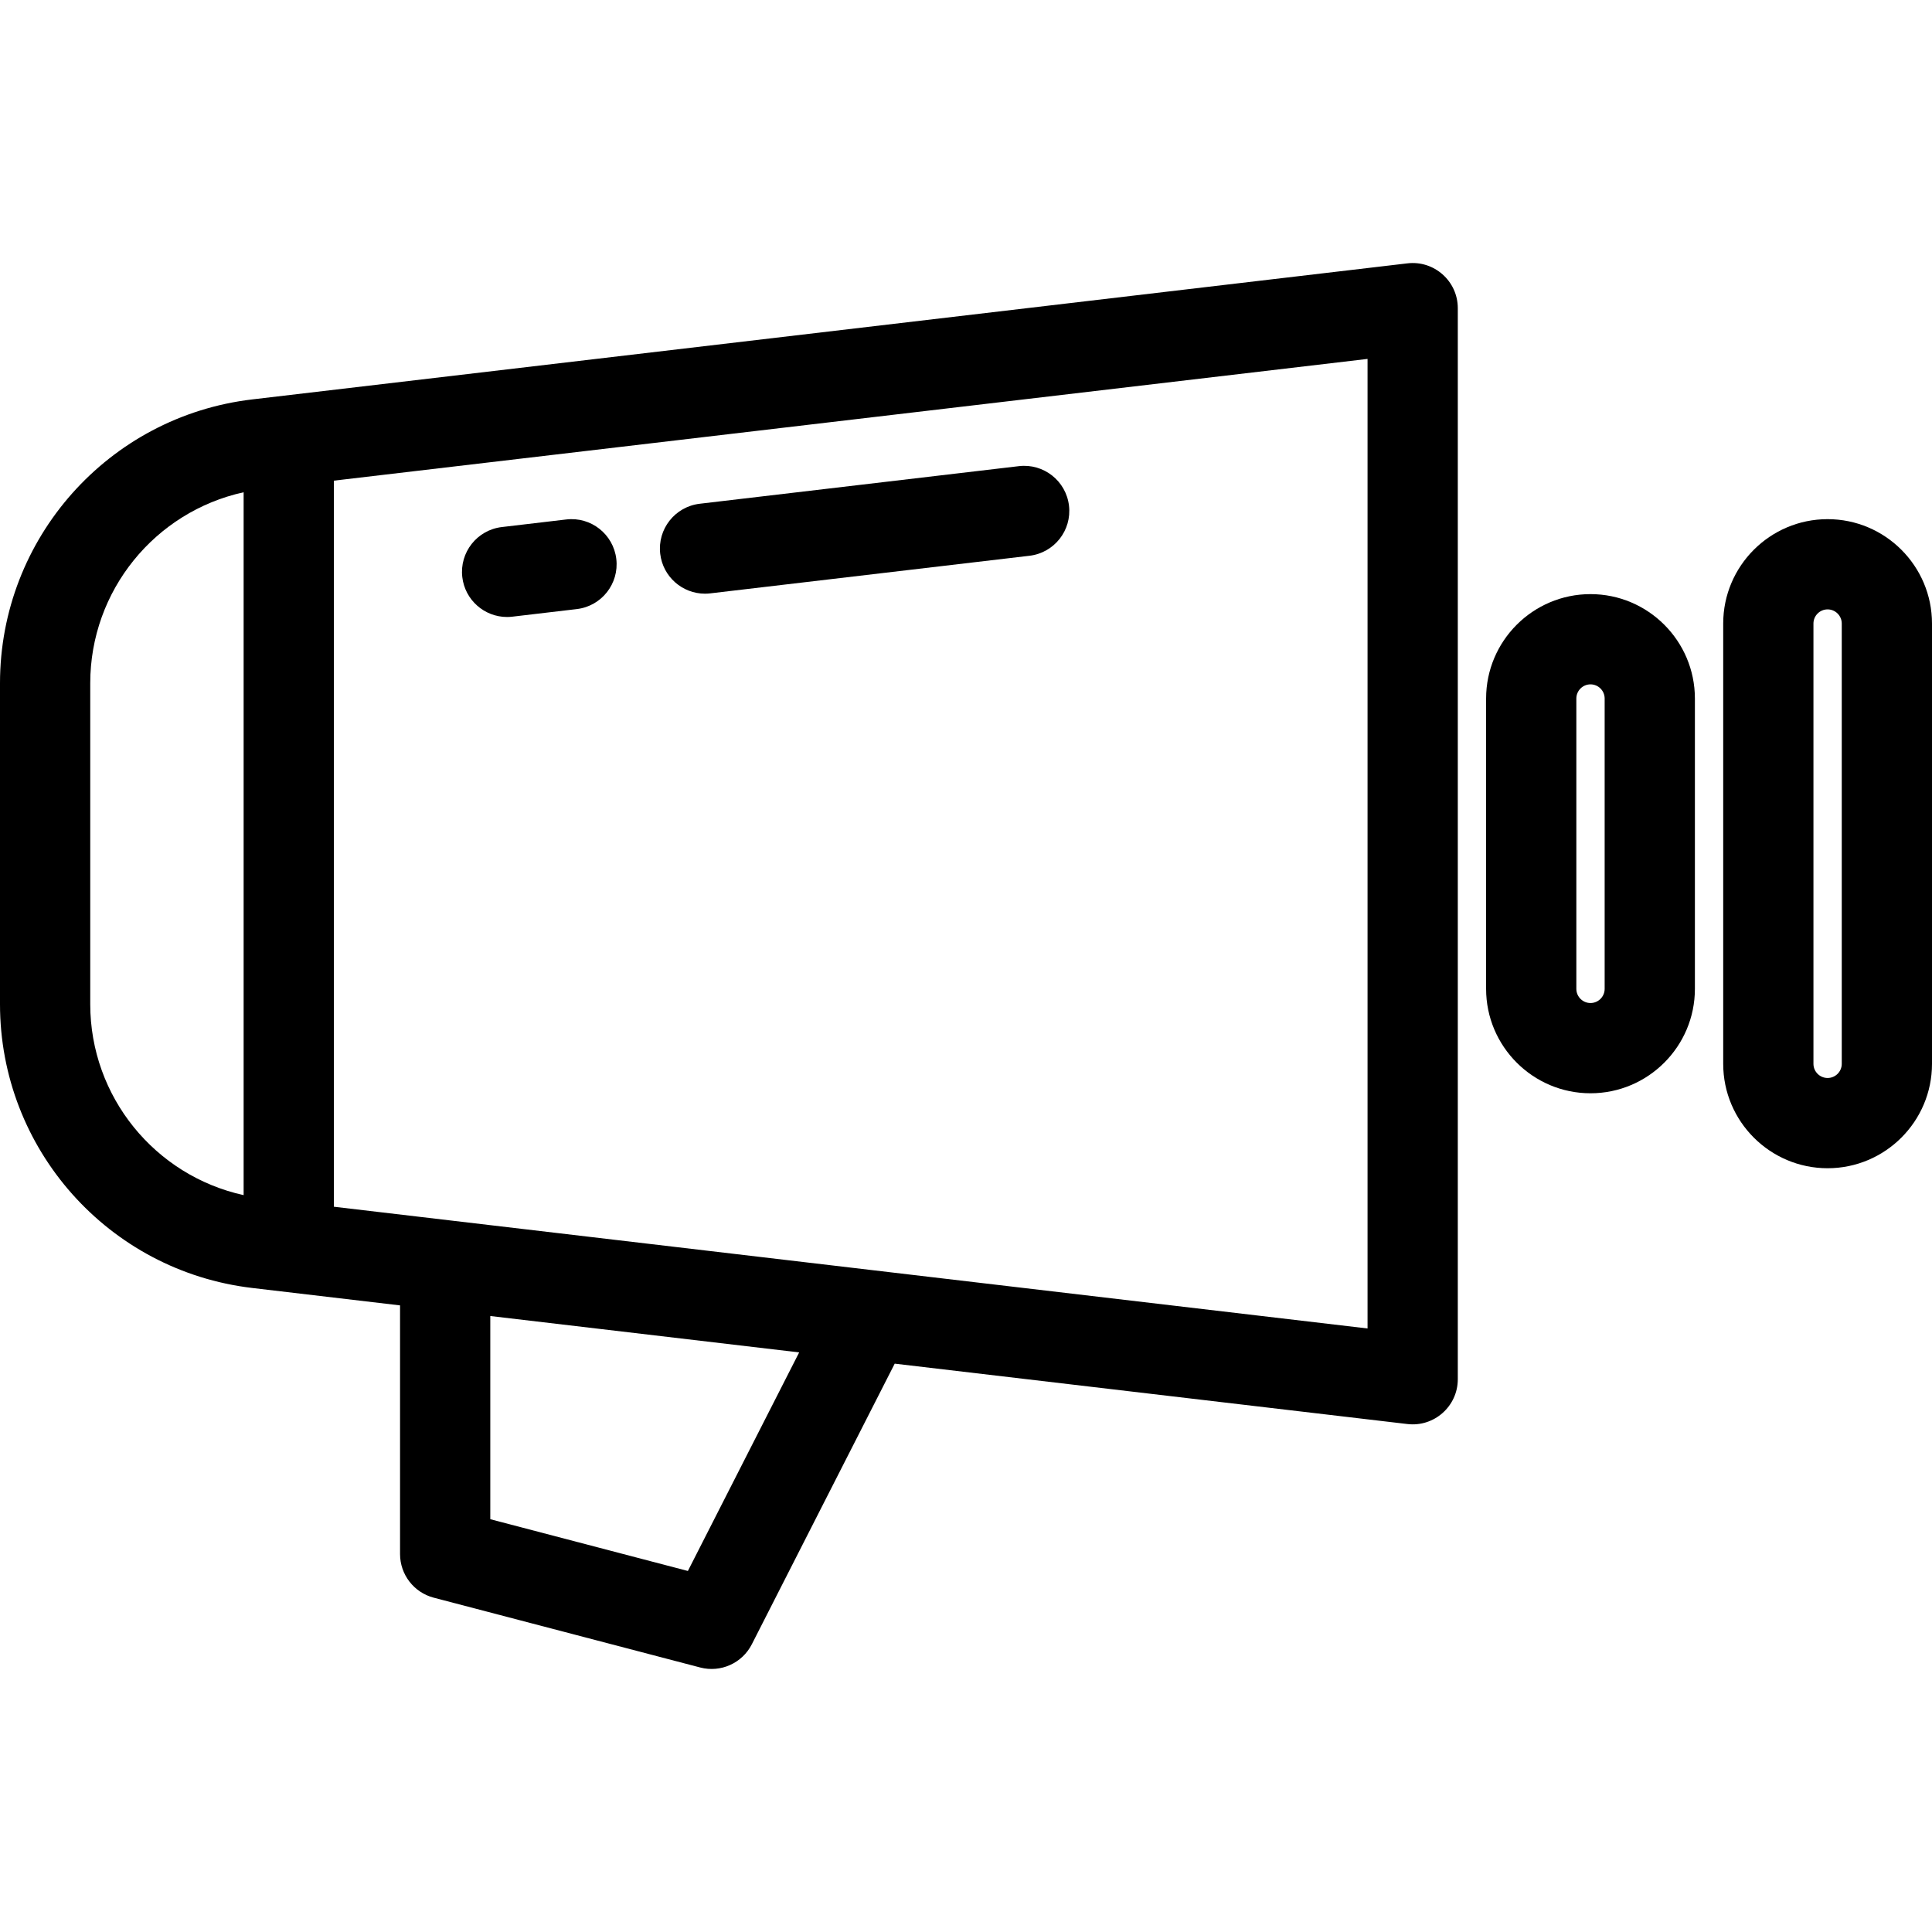
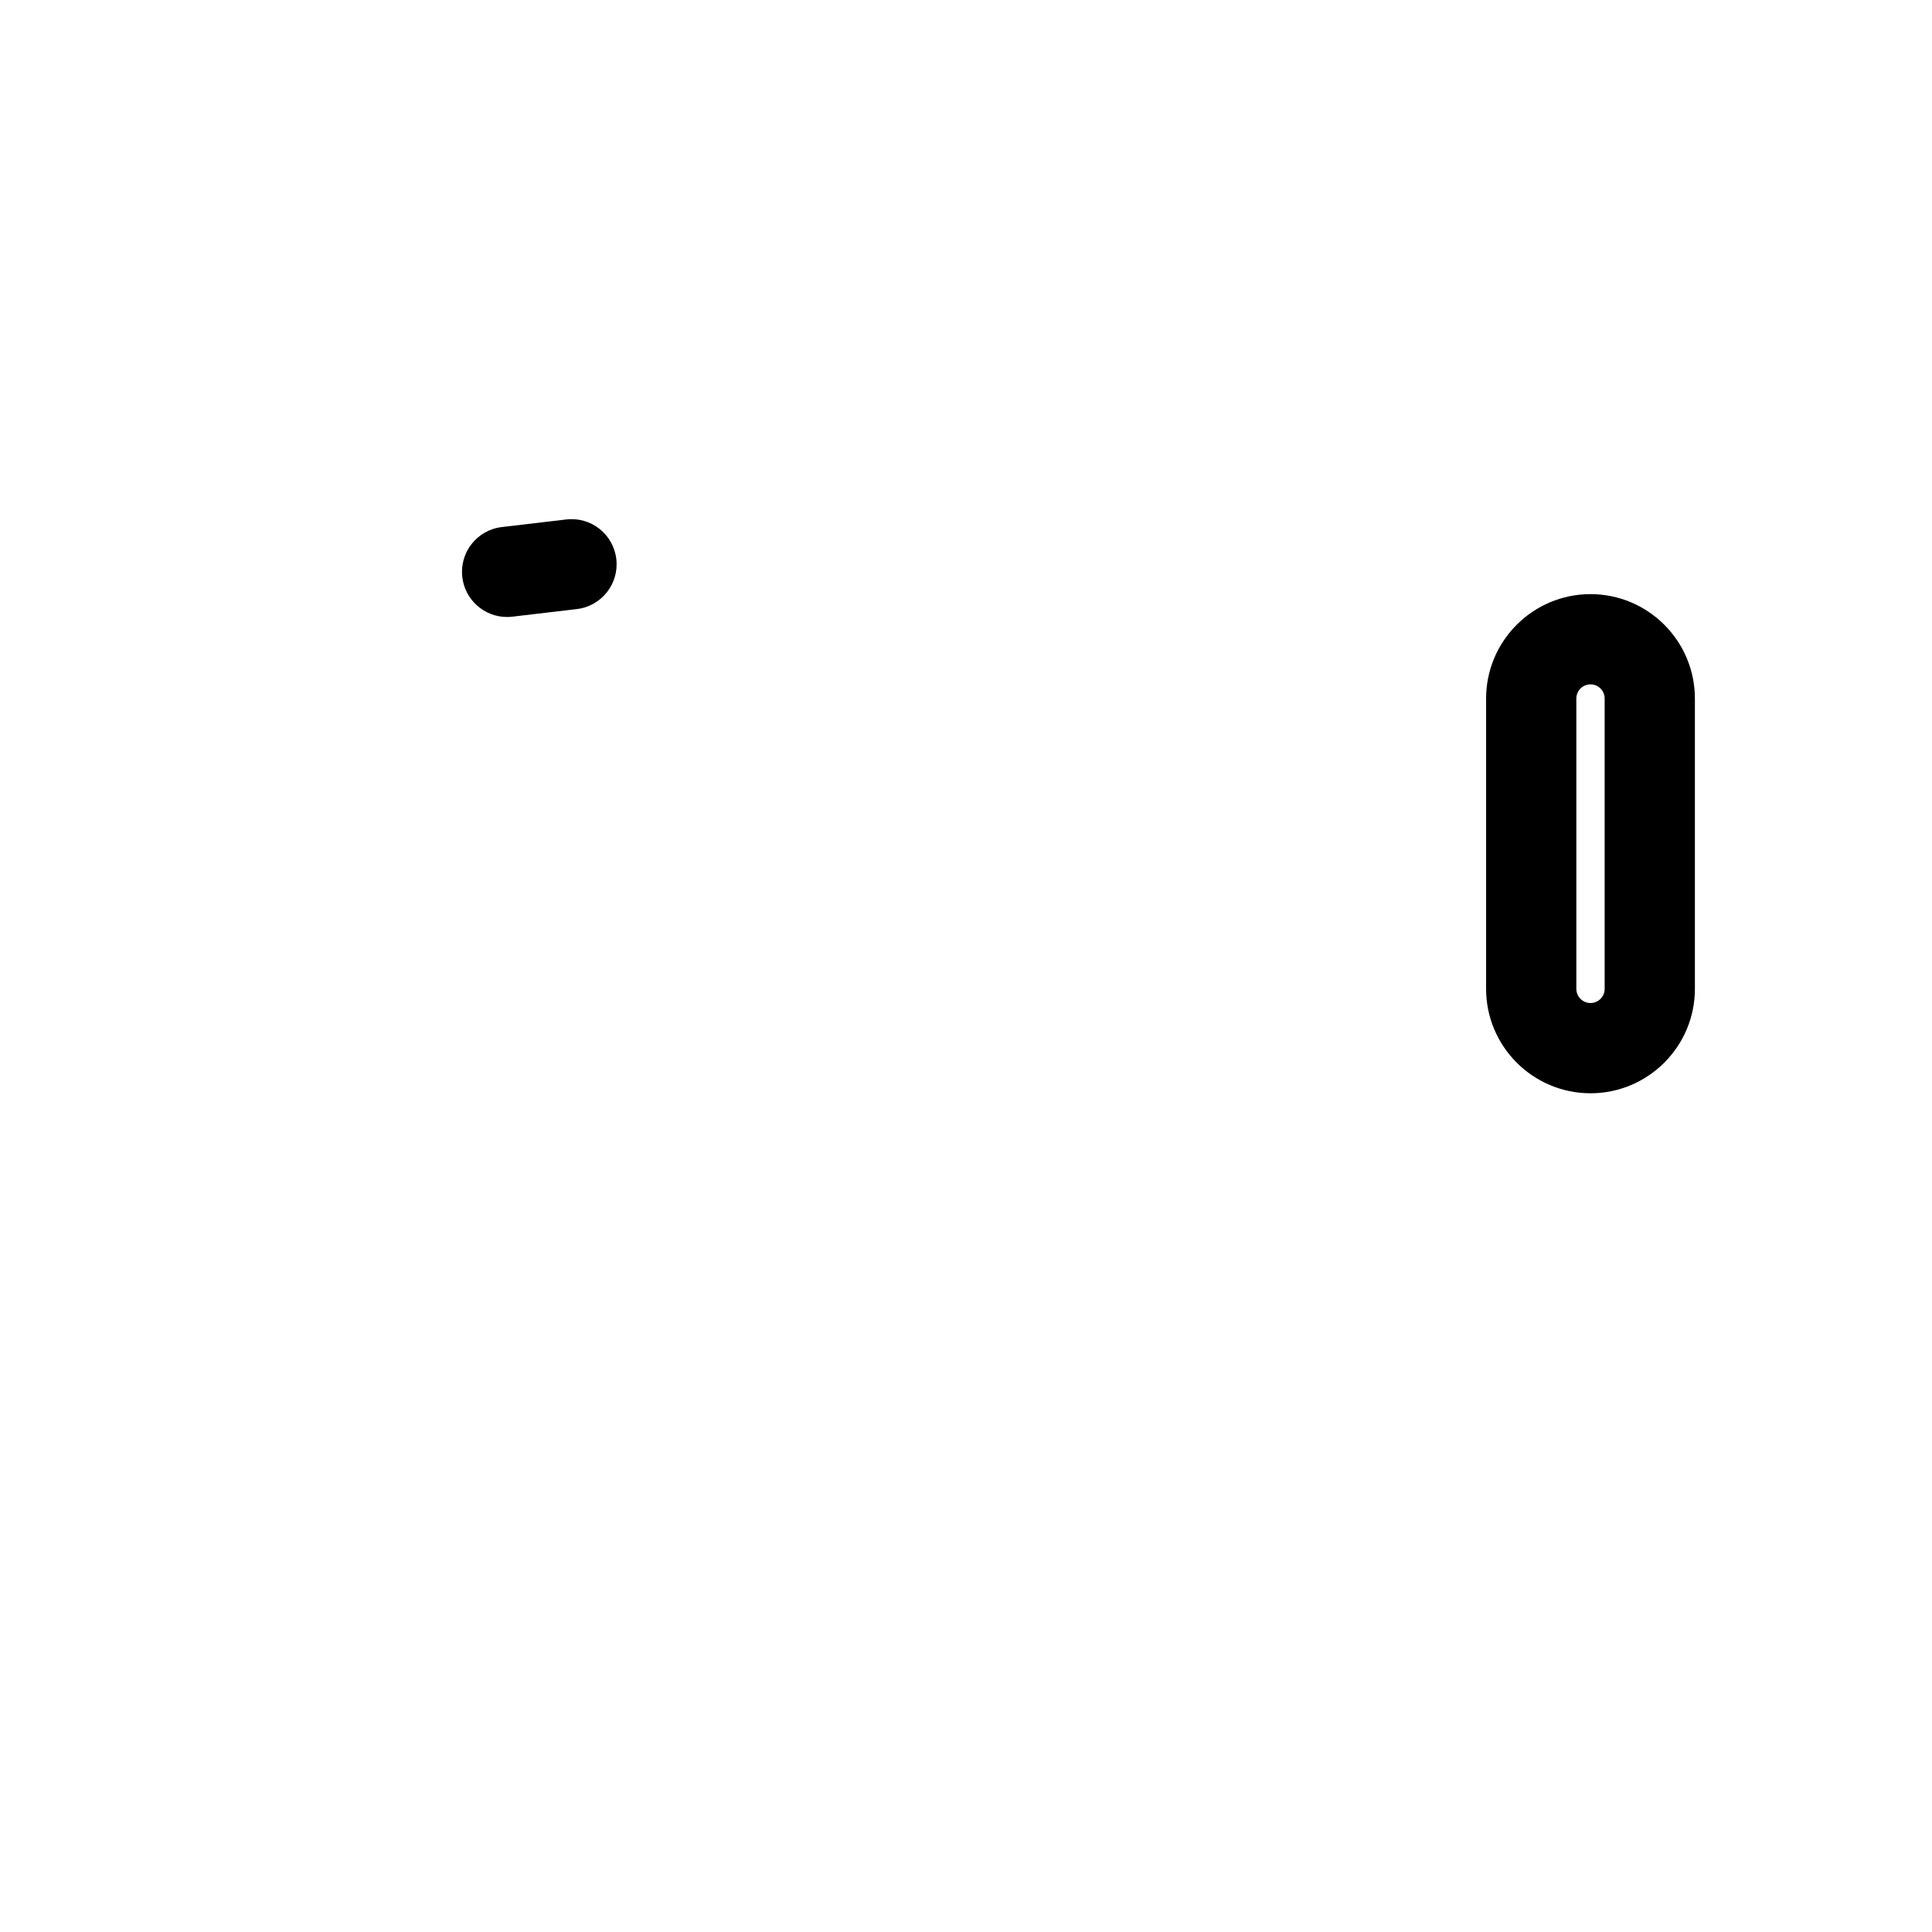
<svg xmlns="http://www.w3.org/2000/svg" fill="#000000" height="800px" width="800px" version="1.1" id="Layer_1" viewBox="0 0 321.137 321.137" xml:space="preserve">
  <g>
    <g>
      <g>
-         <path d="M233.937,43.775c-7.132,0.84-184.227,21.697-191.995,22.613h0.001C18.032,69.203,0,89.485,0,113.562v53.354     c0,24.077,18.032,44.357,41.942,47.173c4.886,0.576,0.739,0.088,24.554,2.893v41.33c0,3.41,2.301,6.391,5.599,7.255     l44.286,11.602c3.412,0.895,6.985-0.71,8.585-3.852l23.753-46.651l85.219,10.037c4.432,0.532,8.377-2.947,8.377-7.448V51.223     C242.314,46.701,238.346,43.244,233.937,43.775z M40.496,198.654C25.753,195.412,15,182.297,15,166.916v-53.354     c0-15.381,10.753-28.497,25.496-31.738V198.654z M114.339,261.127l-32.843-8.604v-33.775c9.553,1.126,41.328,4.869,51.342,6.048     L114.339,261.127z M227.314,220.819L55.496,200.582V79.895l171.818-20.236V220.819z" />
-         <path d="M117.181,98.681c0.292,0,0.589-0.018,0.887-0.053l53.049-6.248c4.114-0.484,7.056-4.212,6.571-8.325     c-0.485-4.114-4.209-7.057-8.326-6.571l-53.049,6.248c-4.114,0.484-7.056,4.212-6.571,8.325     C110.191,95.873,113.43,98.681,117.181,98.681z" />
        <path d="M84.283,102.556c0.292,0,0.589-0.018,0.887-0.053l10.702-1.261c4.114-0.484,7.056-4.212,6.571-8.326     c-0.484-4.112-4.207-7.063-8.326-6.57l-10.702,1.261c-4.114,0.484-7.056,4.212-6.571,8.326     C77.293,99.748,80.532,102.556,84.283,102.556z" />
        <path d="M264.373,98.755c-9.568,0-17.353,7.784-17.353,17.353v48.262c0,9.568,7.785,17.354,17.353,17.354     s17.353-7.785,17.353-17.354v-48.262C281.726,106.539,273.941,98.755,264.373,98.755z M266.726,164.369     c0,1.298-1.055,2.354-2.353,2.354c-1.298,0-2.353-1.056-2.353-2.354v-48.262c0-1.297,1.056-2.353,2.353-2.353     s2.353,1.056,2.353,2.353V164.369z" />
-         <path d="M303.784,86.294c-9.568,0-17.353,7.784-17.353,17.353v73.184c0,9.568,7.785,17.353,17.353,17.353     s17.353-7.784,17.353-17.353v-73.184C321.137,94.078,313.353,86.294,303.784,86.294z M306.137,176.83     c0,1.297-1.055,2.353-2.353,2.353c-1.297,0-2.353-1.056-2.353-2.353v-73.184c0-1.297,1.056-2.353,2.353-2.353     s2.353,1.056,2.353,2.353V176.83z" />
      </g>
    </g>
  </g>
</svg>